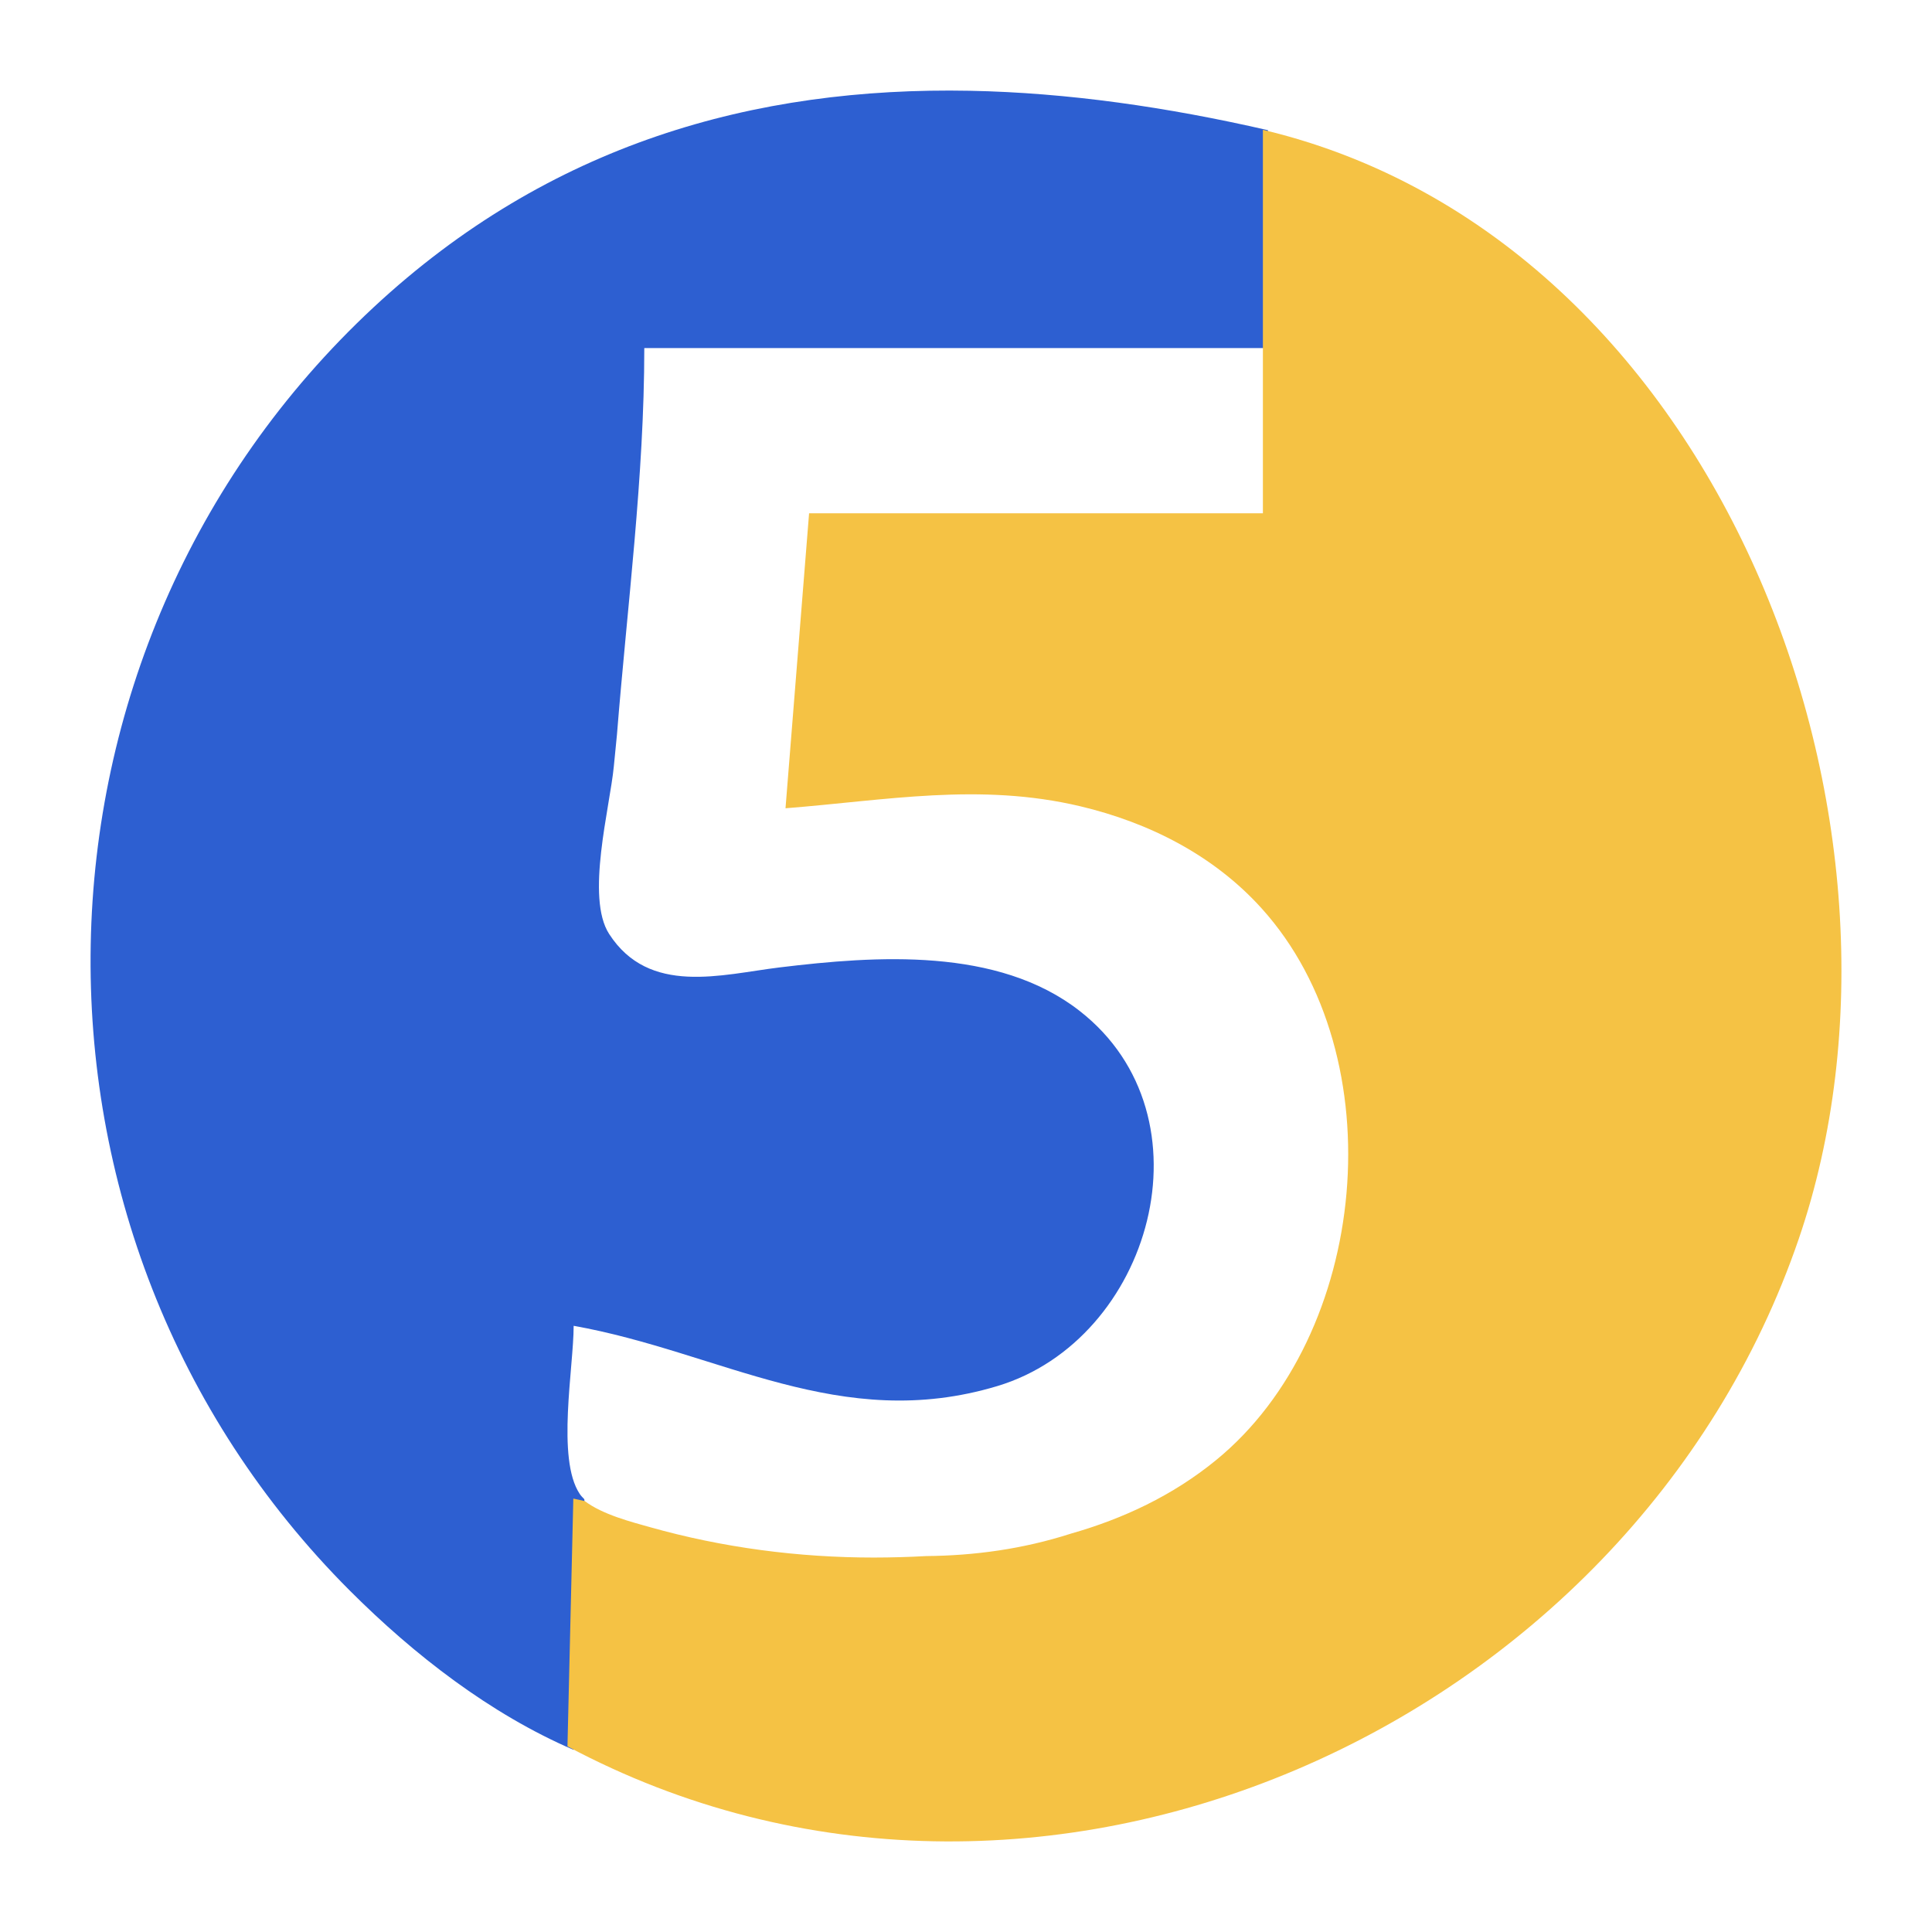
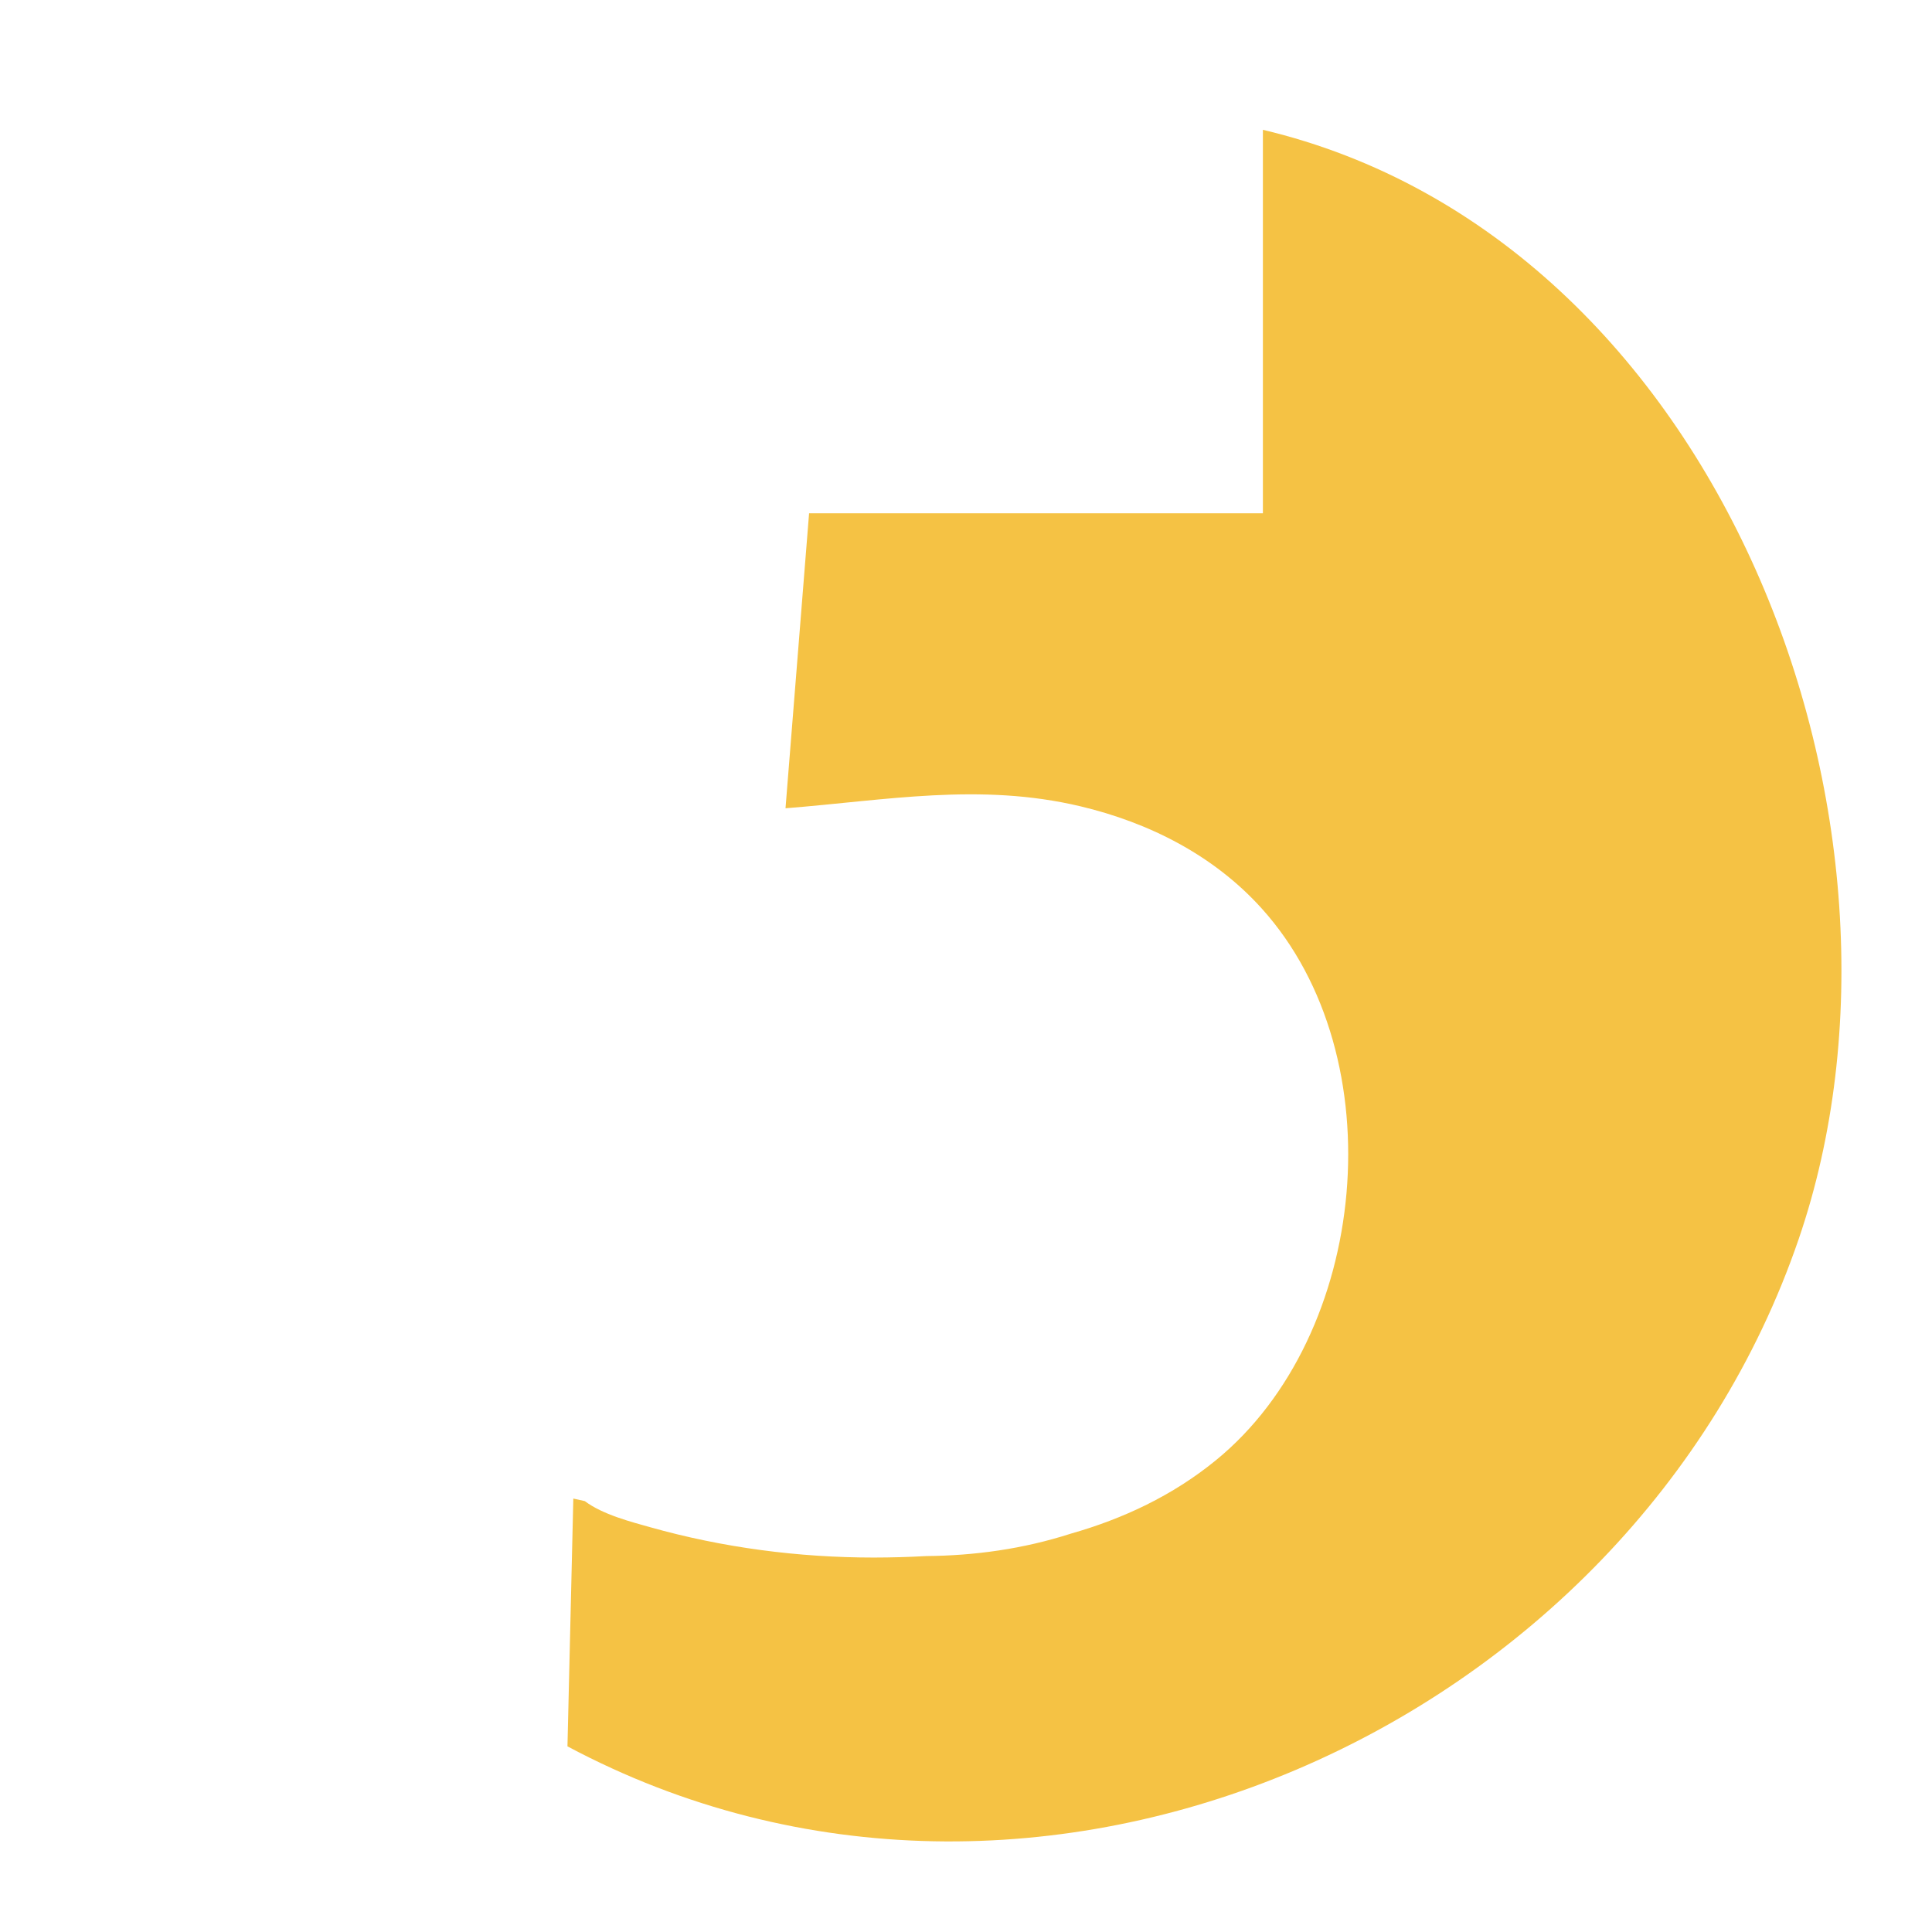
<svg xmlns="http://www.w3.org/2000/svg" width="64" height="64" viewBox="0 0 64 64" fill="none">
-   <path d="M32.133 3.007C25 2.87 18.197 4.764 12.375 10.181C0.193 21.523 -0.17 40.94 11.597 52.7C13.715 54.817 16.235 56.775 19.003 57.968C19.726 55.521 19.585 52.567 19.356 49.664C19.301 49.606 19.244 49.55 19.203 49.486C18.429 48.326 19.003 45.297 19.003 43.919C23.867 44.787 27.829 47.48 33.036 45.916C38.132 44.385 40.256 36.988 35.763 33.487C33.05 31.371 29.025 31.659 25.825 32.047C23.904 32.281 21.504 32.995 20.178 30.938C19.395 29.727 20.203 26.755 20.334 25.385C20.367 25.04 20.403 24.688 20.437 24.341C20.777 20.087 21.343 15.787 21.343 11.53H42.002V4.313C38.685 3.551 35.375 3.07 32.133 3.007Z" fill="#2D5FD1" />
  <path d="M41.835 4.3V17.004H26.802L26.021 26.775C29.357 26.512 32.45 25.919 35.783 26.708C38.068 27.25 40.213 28.336 41.8 30.099C46.23 35.011 45.358 44.234 40.273 48.377C38.842 49.544 37.207 50.31 35.48 50.802C33.886 51.315 32.285 51.532 30.678 51.547C30.102 51.579 29.526 51.595 28.95 51.596C26.447 51.596 23.943 51.269 21.531 50.589C20.917 50.416 19.968 50.175 19.372 49.726C19.245 49.699 19.119 49.669 18.992 49.642L18.798 57.85C34.291 66.119 54.028 57.272 59.585 41.043C64.283 27.329 57.008 7.9 41.835 4.3Z" fill="#F5C244" />
</svg>